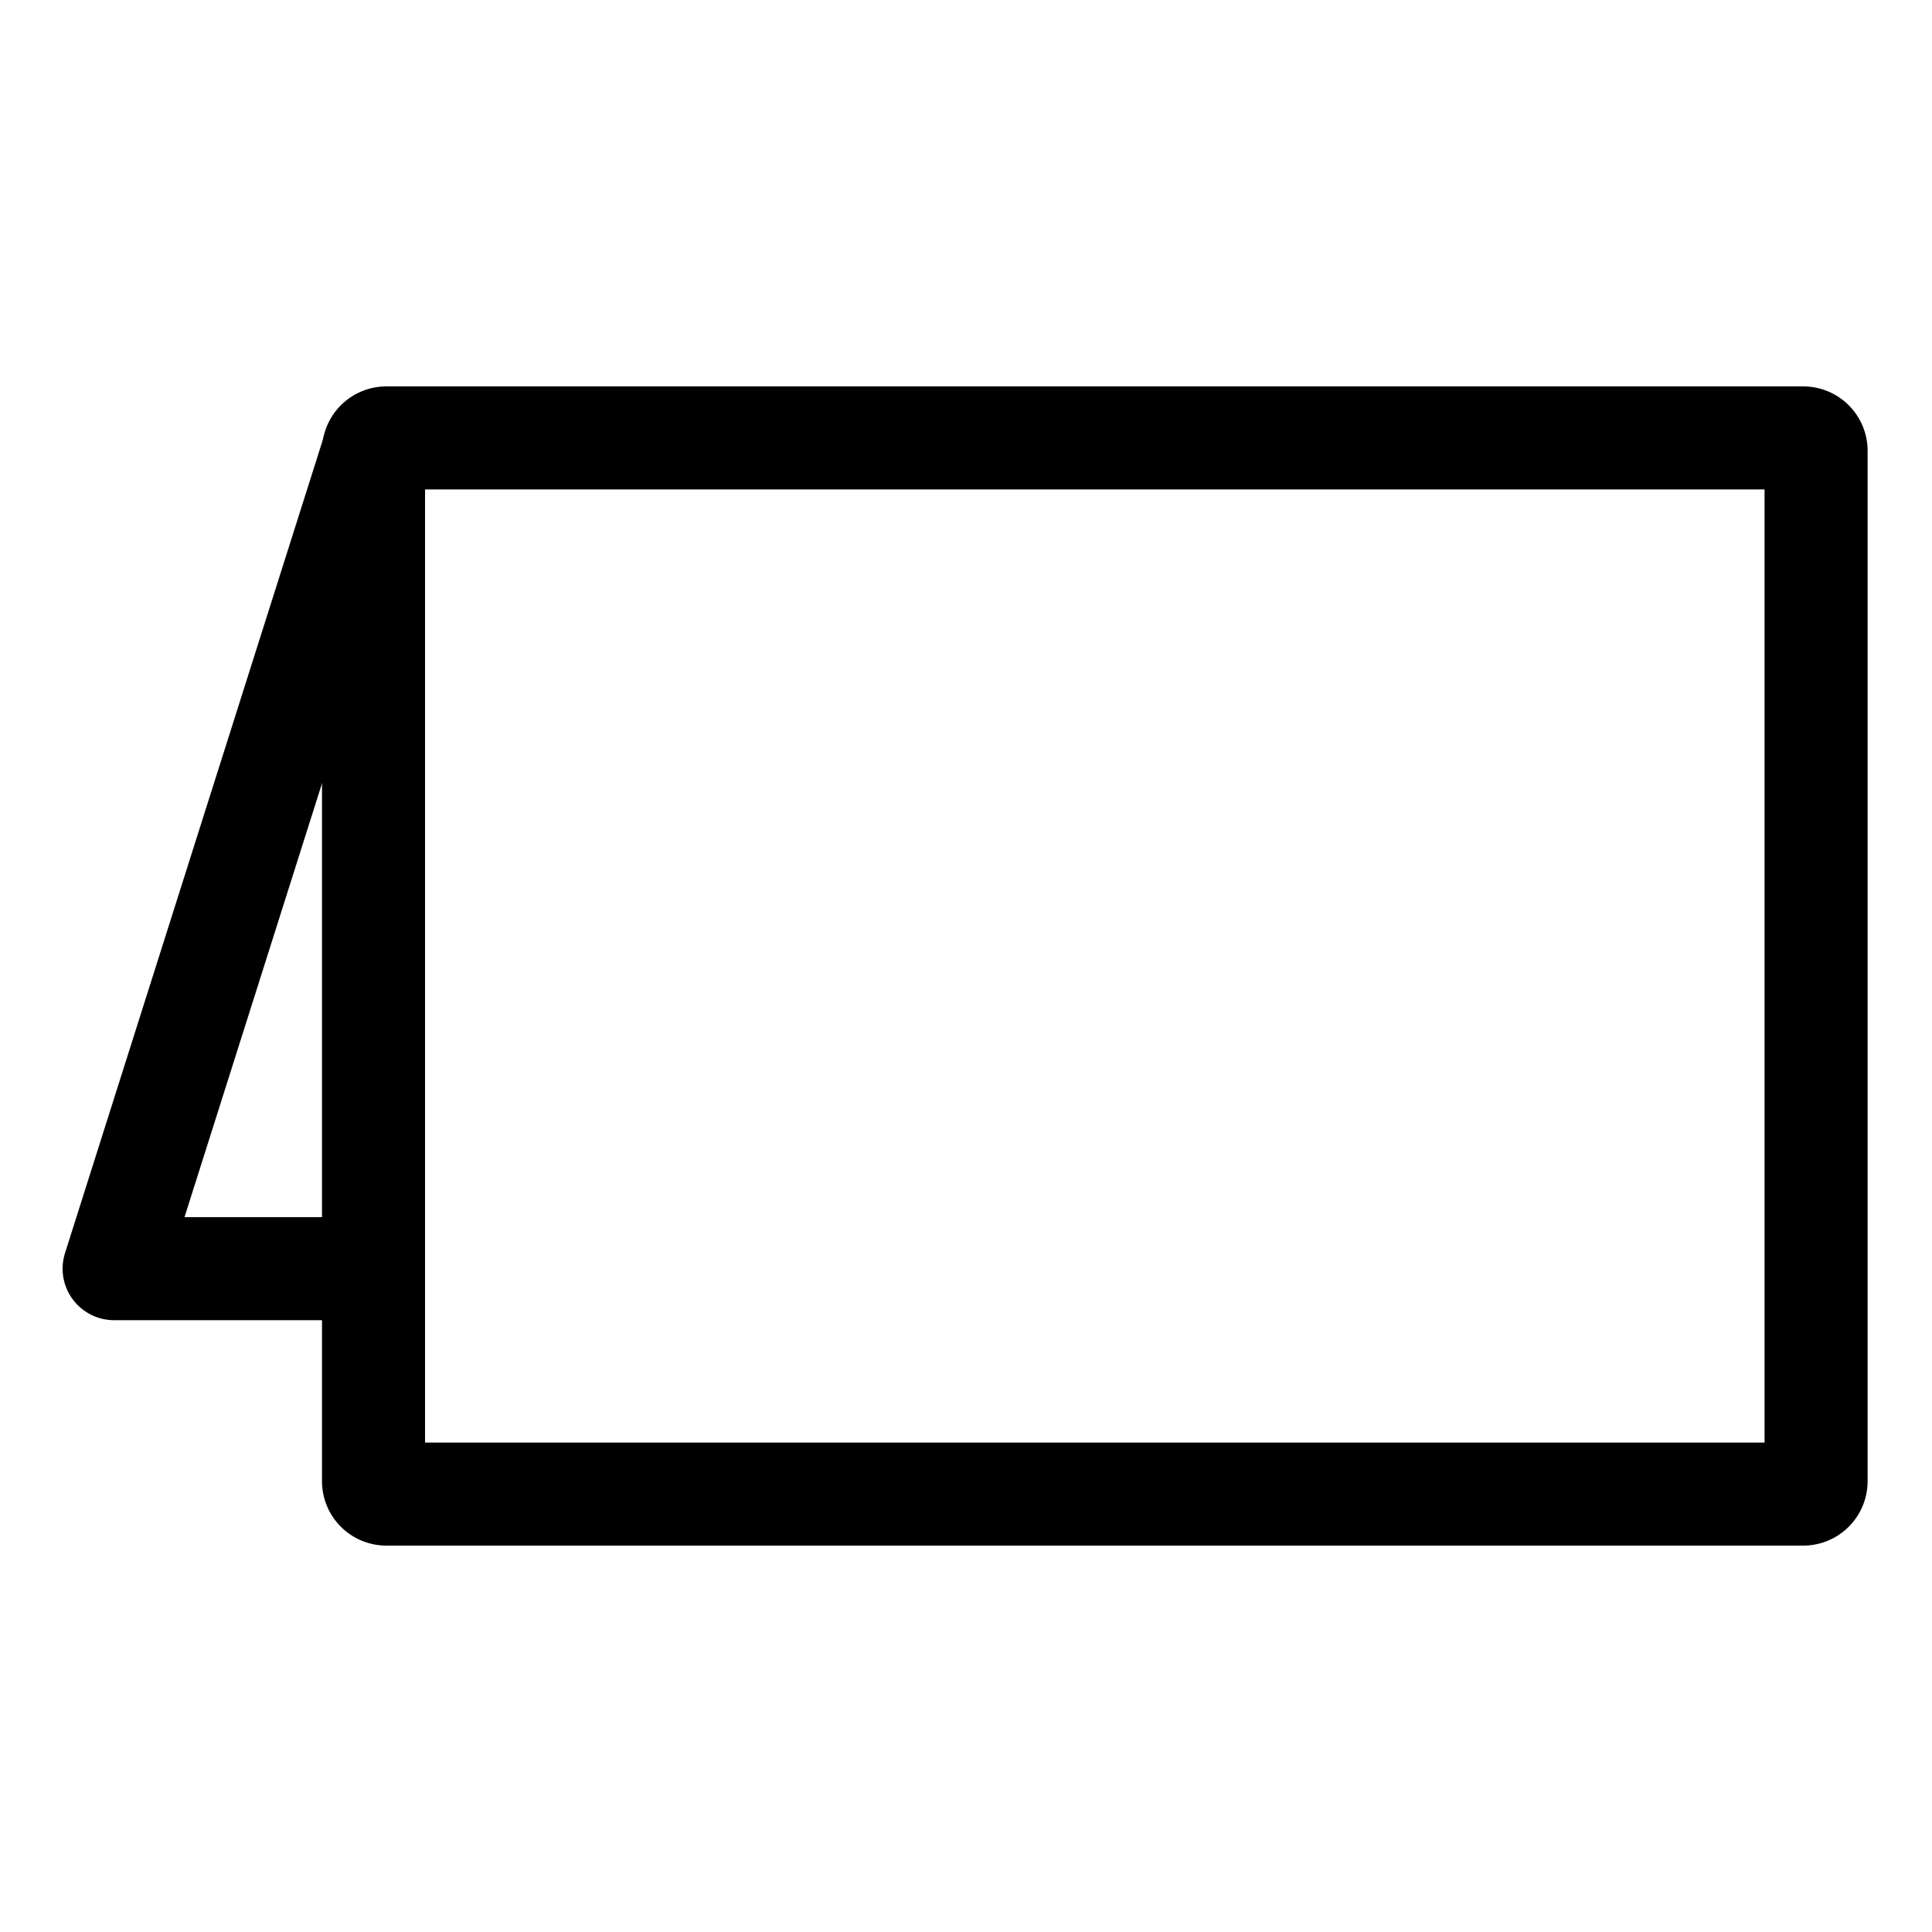
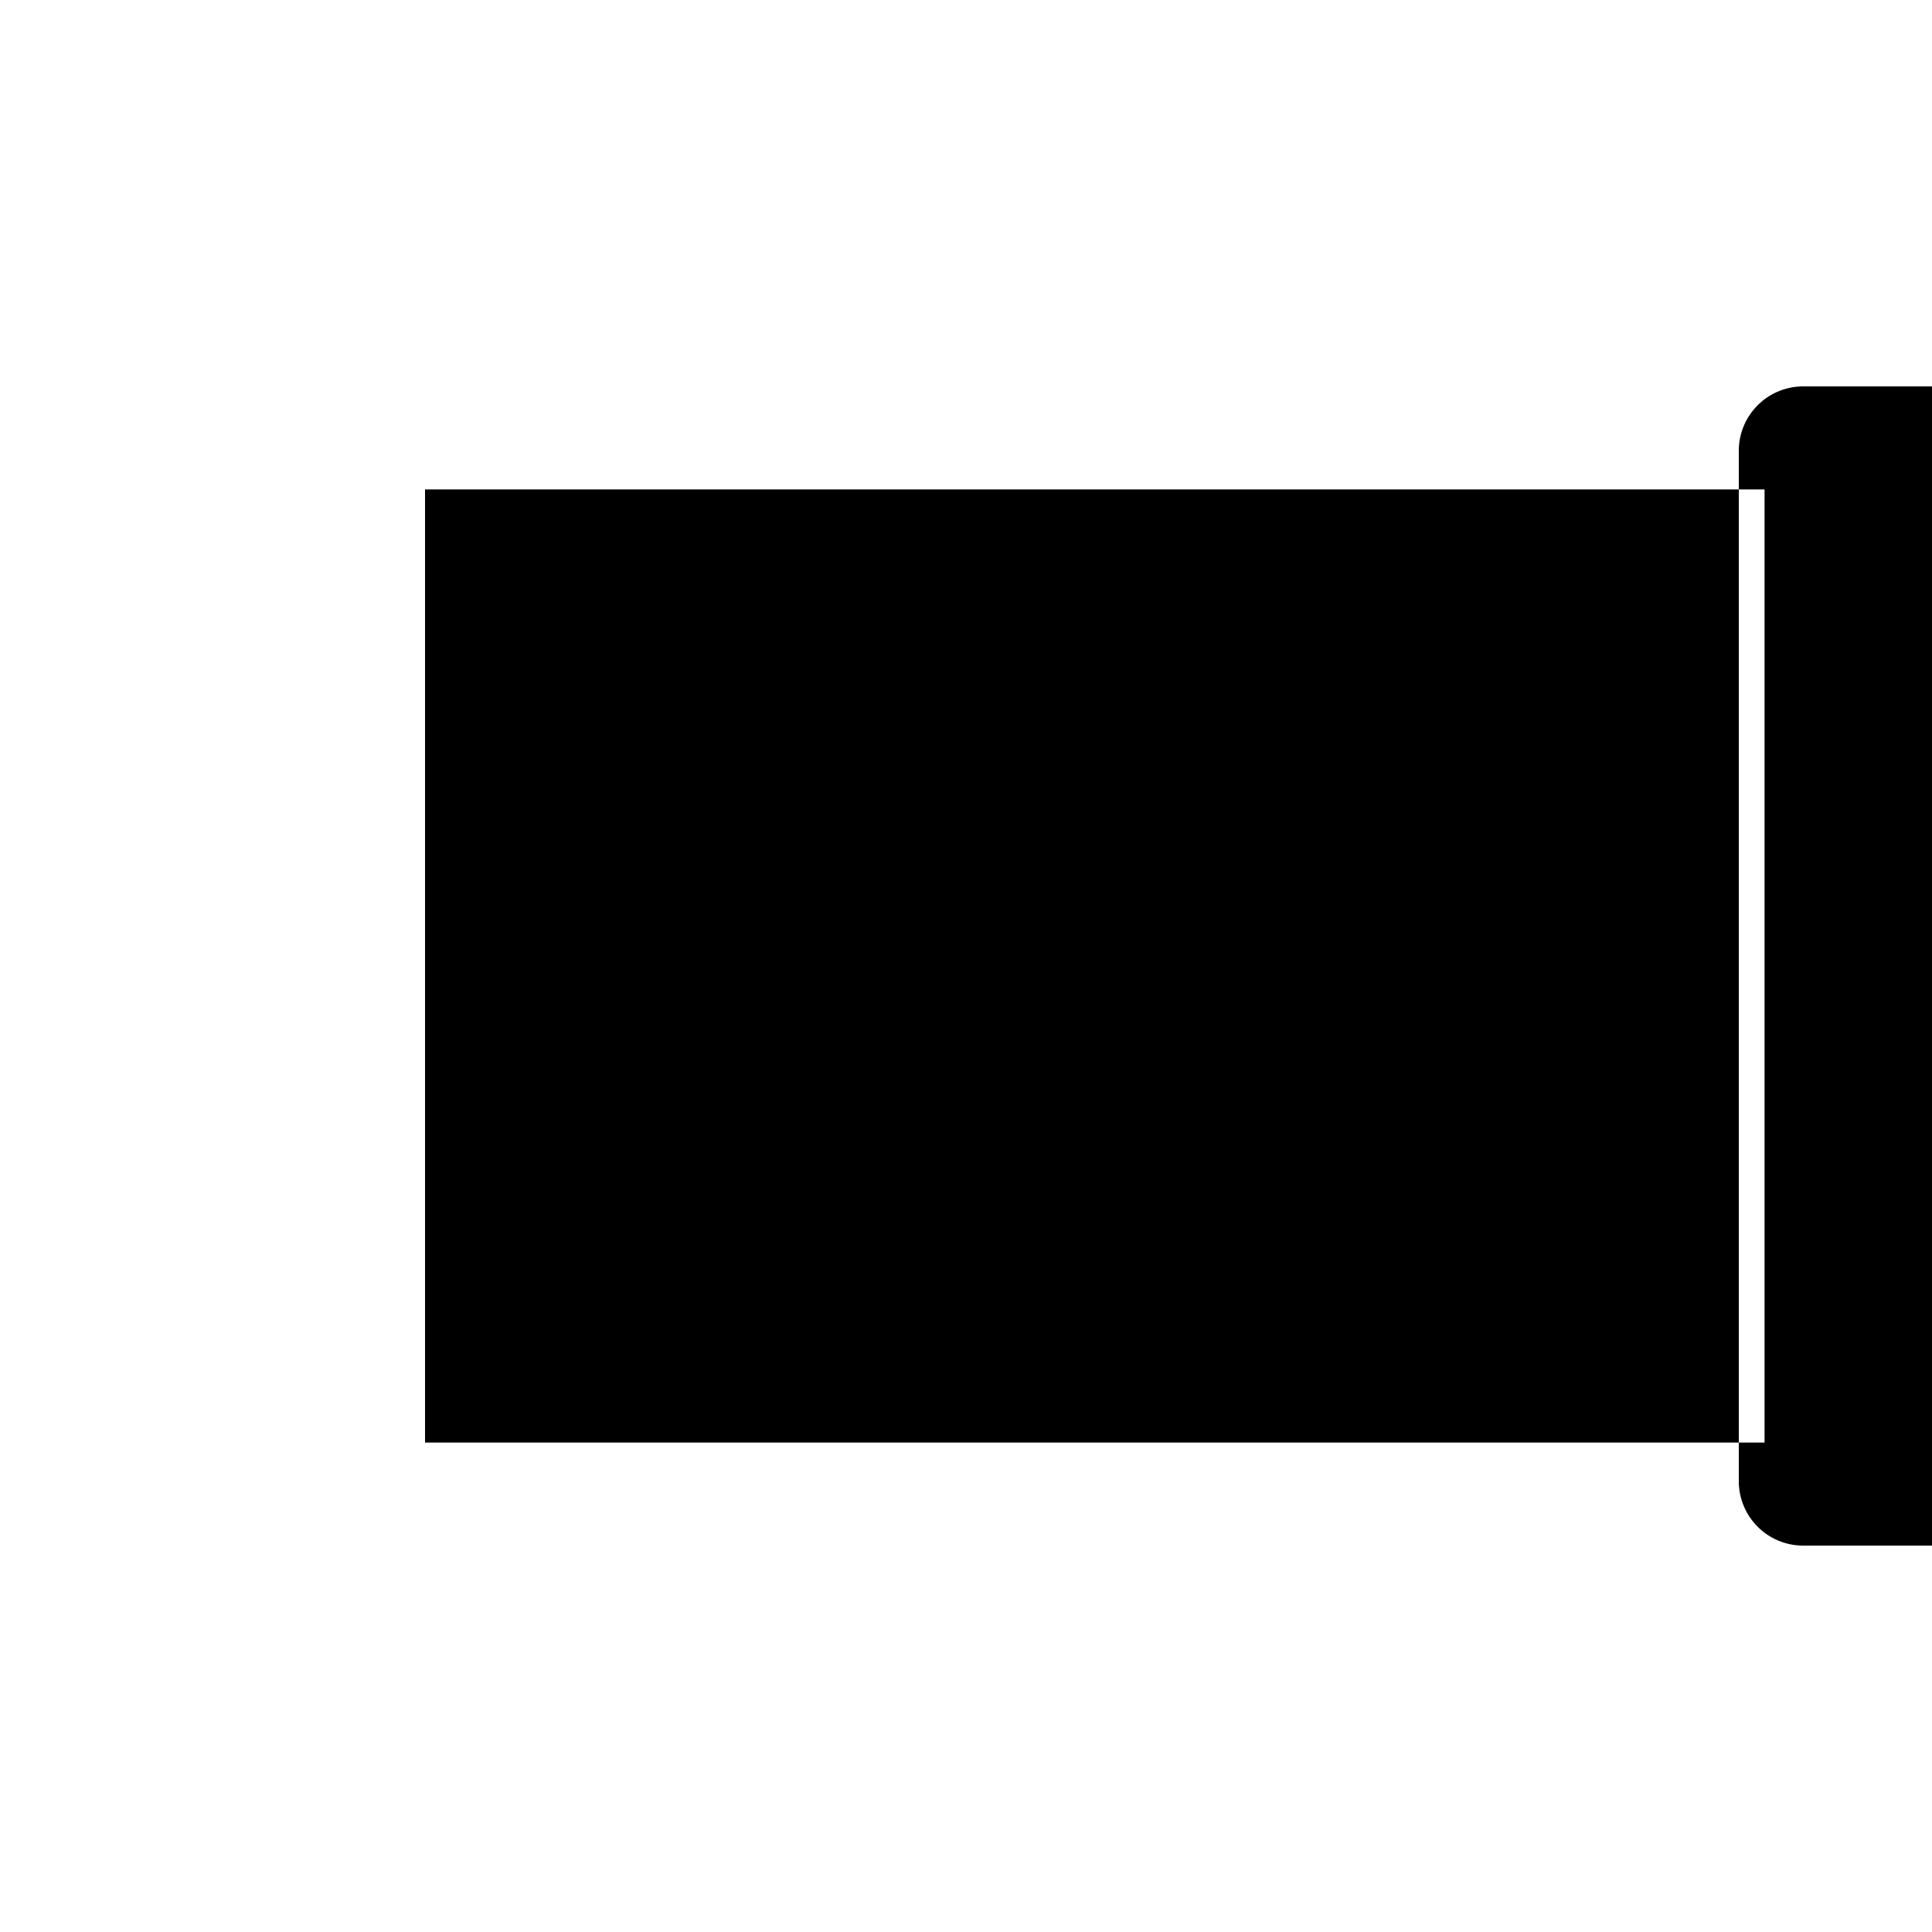
<svg xmlns="http://www.w3.org/2000/svg" viewBox="0 0 30 30">
-   <path d="m27.4 7.6v14.8h-20.8v-14.8zm.6-1.6h-22a1 1 0 0 0 -1 1v16a1 1 0 0 0 1 1h22a1 1 0 0 0 1-1v-16a1 1 0 0 0 -1-1z" />
-   <path d="m5.798 7-4.026 12.7h4.236" fill="none" stroke="#000" stroke-linejoin="round" stroke-width="1.6" />
+   <path d="m27.4 7.6v14.8h-20.8v-14.8zm.6-1.6a1 1 0 0 0 -1 1v16a1 1 0 0 0 1 1h22a1 1 0 0 0 1-1v-16a1 1 0 0 0 -1-1z" />
</svg>